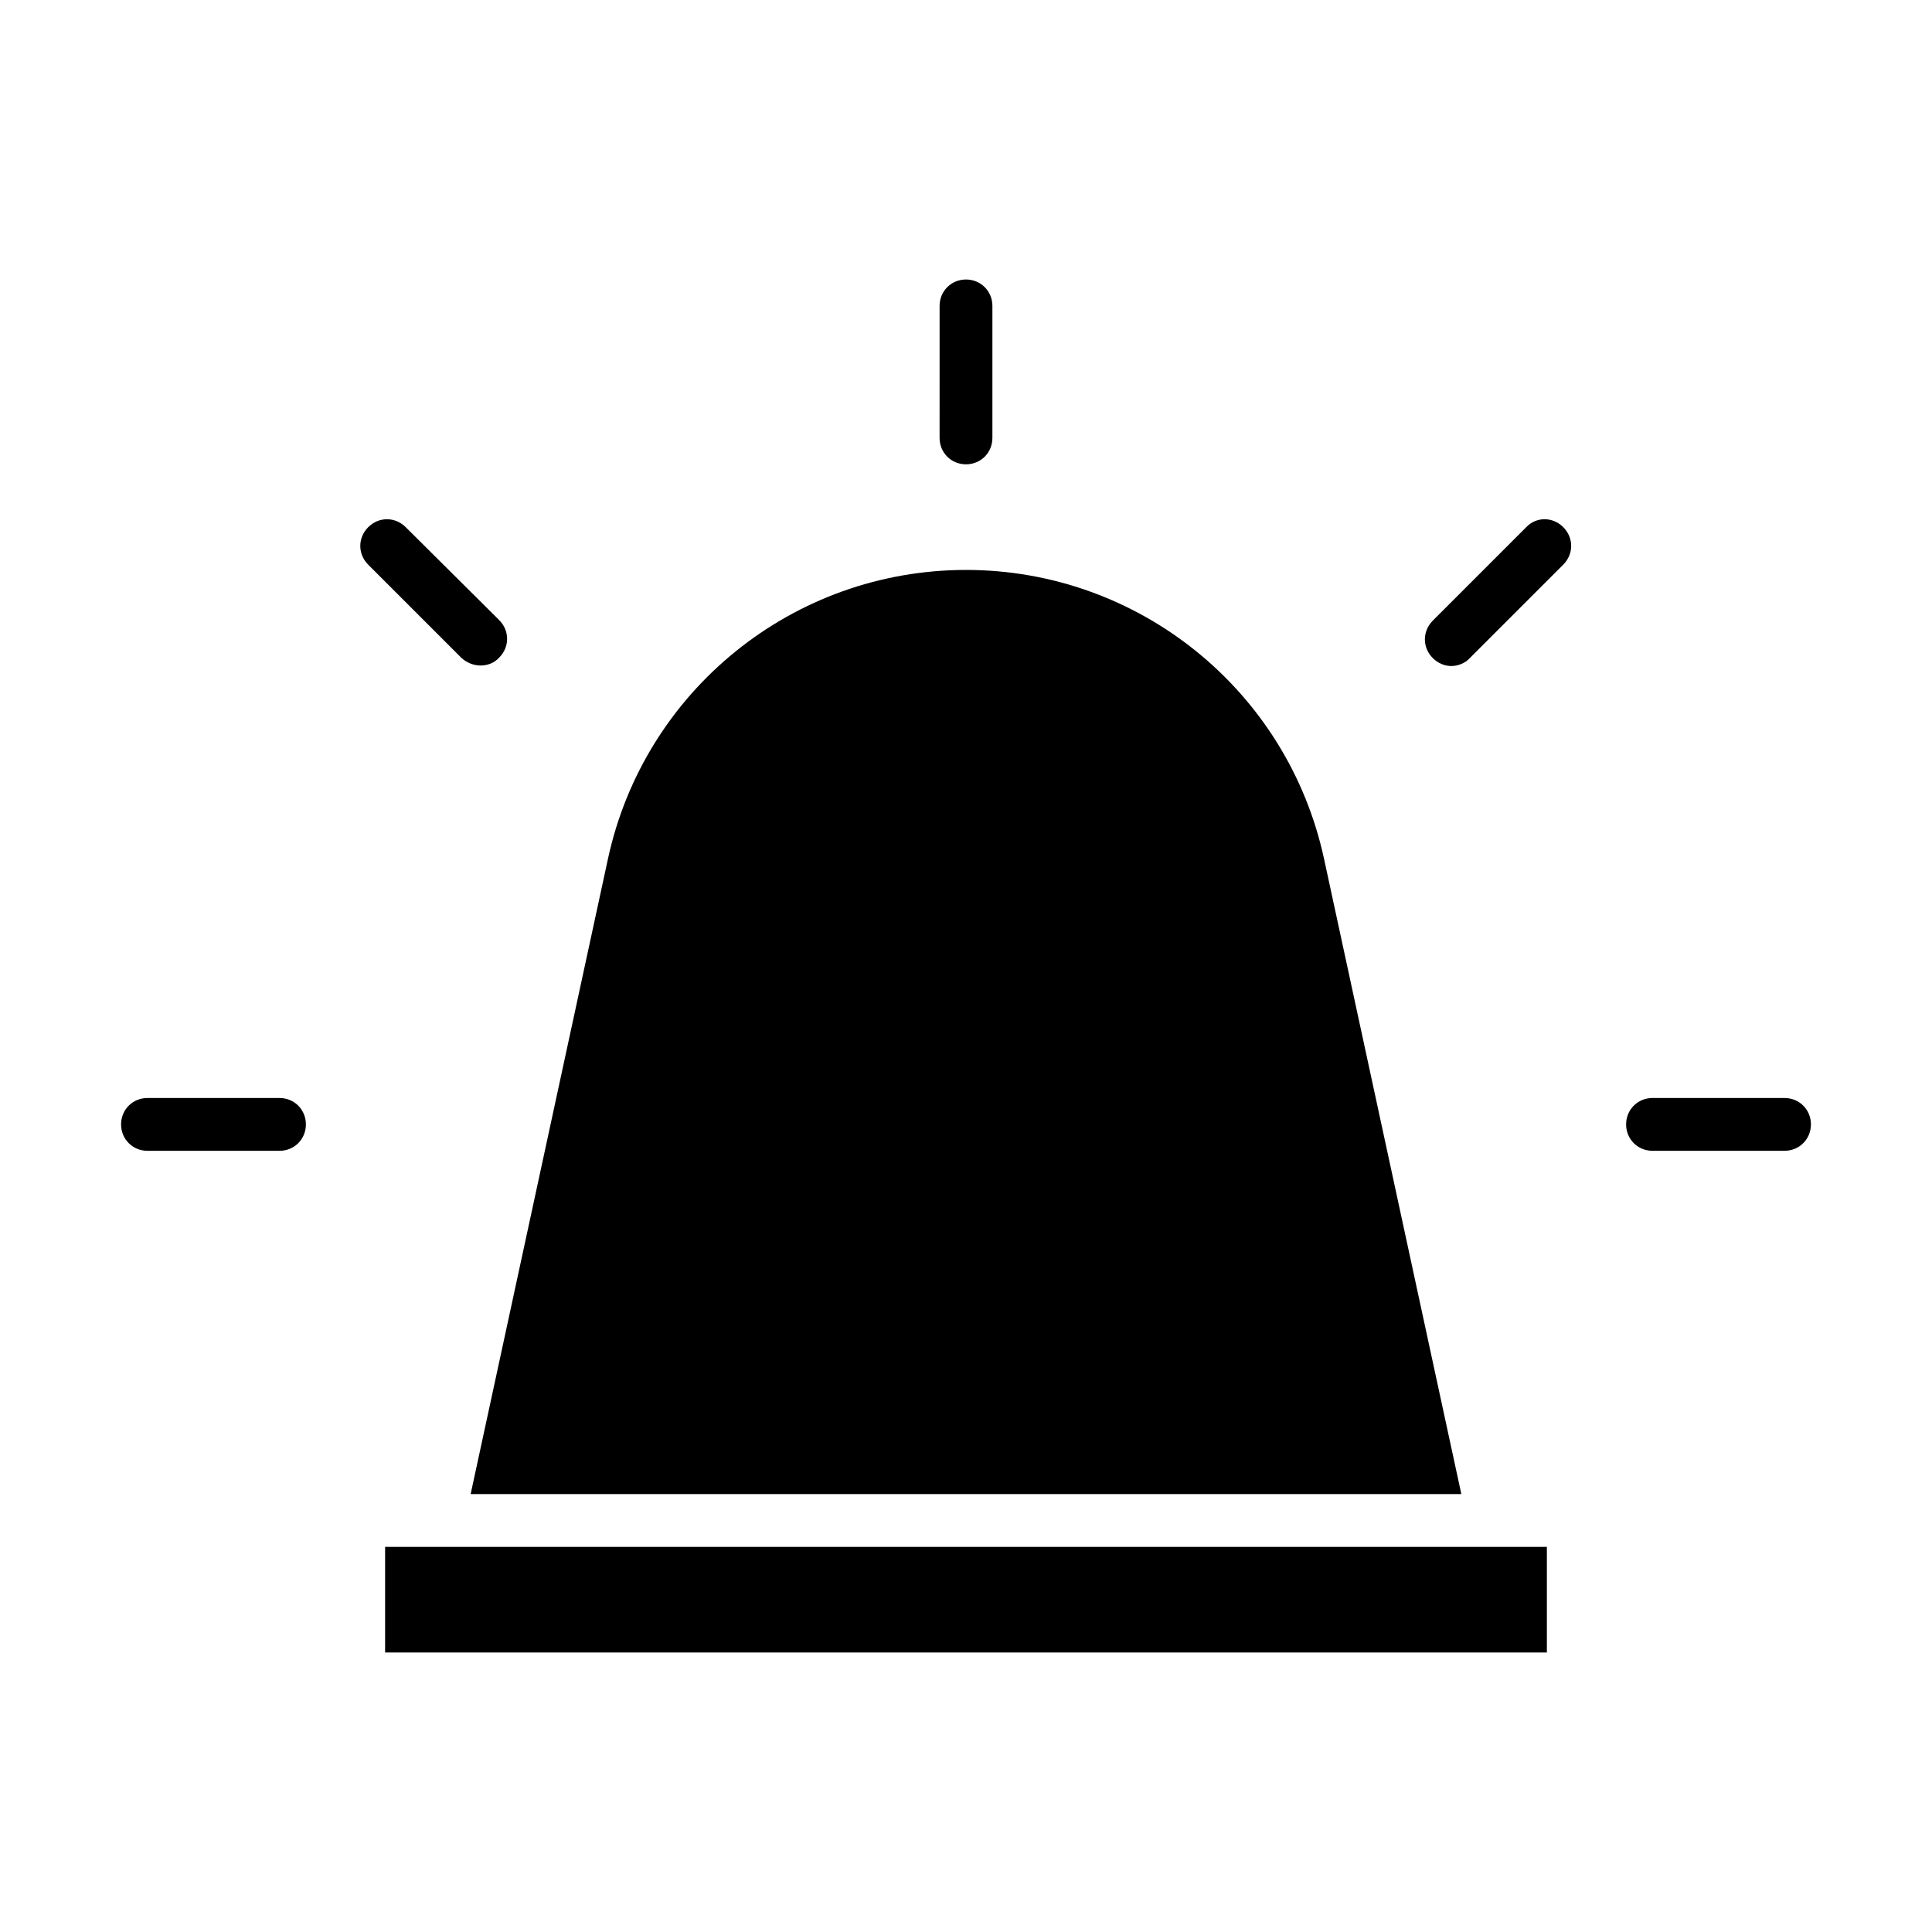
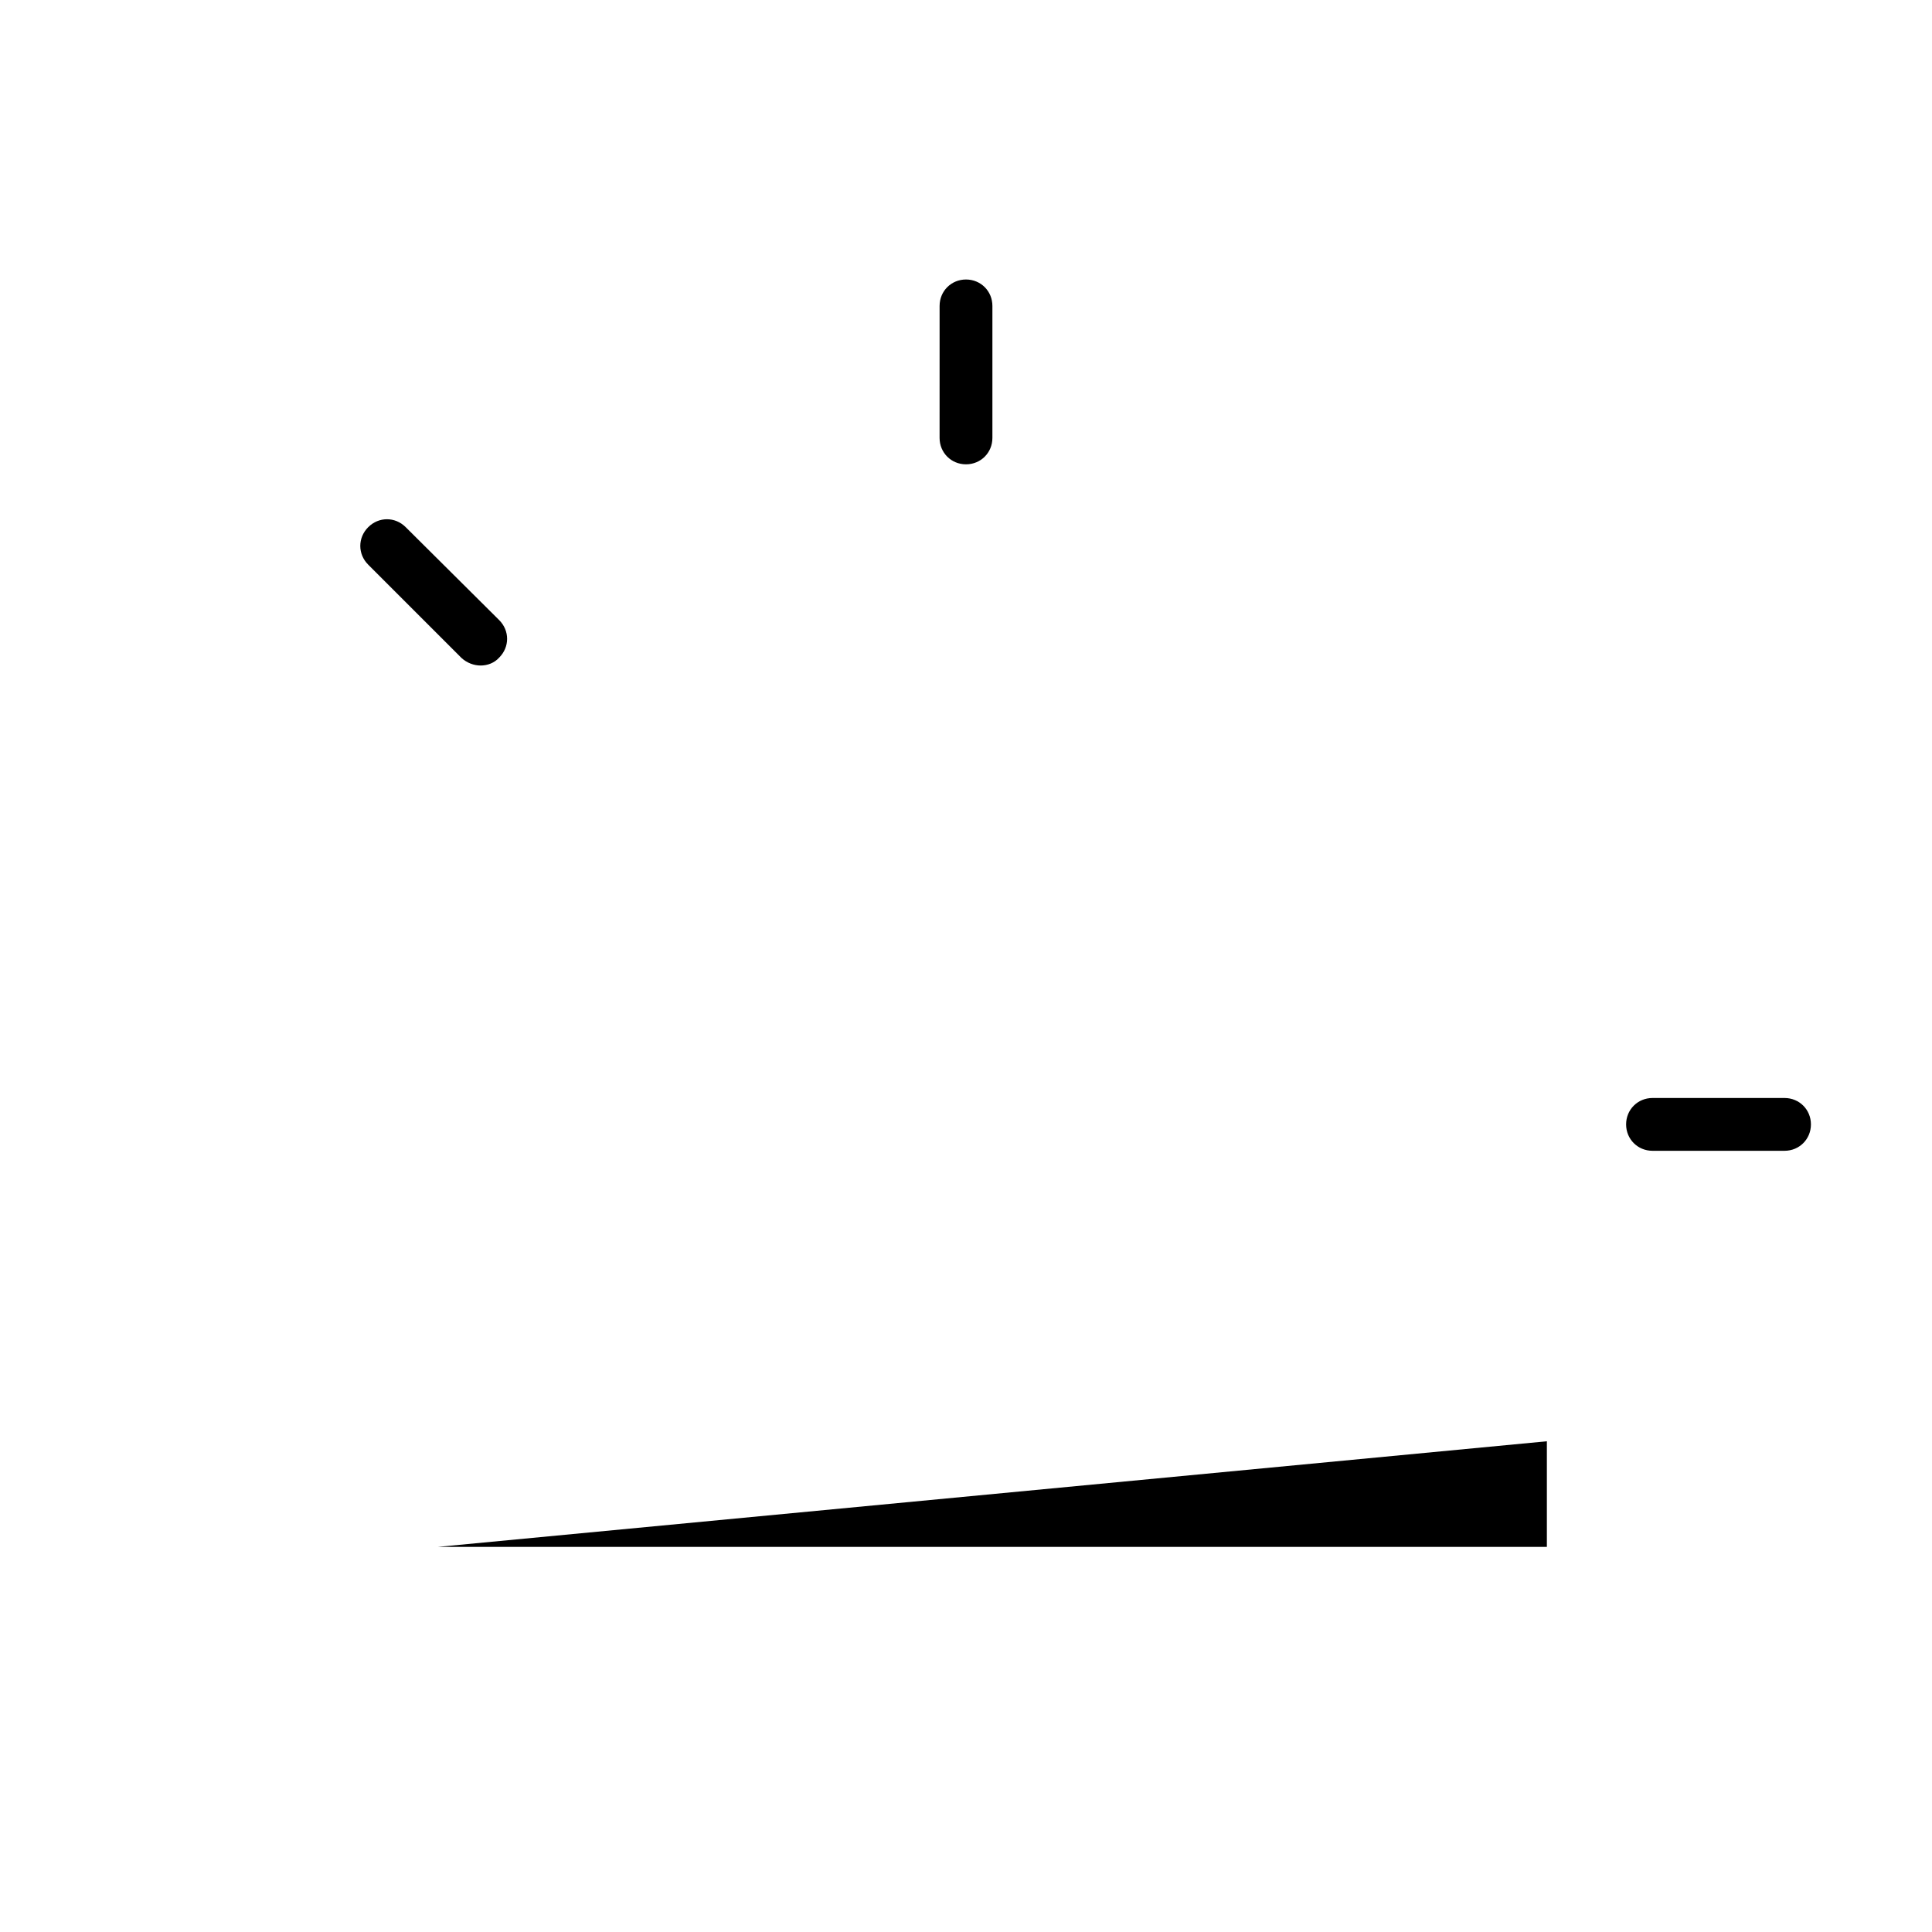
<svg xmlns="http://www.w3.org/2000/svg" fill="#000000" width="800px" height="800px" version="1.1" viewBox="144 144 512 512">
  <g>
-     <path d="m531.27 539.95-36.387-168.36c-9.656-44.645-49.121-76.551-94.883-76.551s-85.227 31.906-94.883 76.551l-36.391 168.36z" />
-     <path d="m260.05 553.94h-13.992v27.988h307.88v-27.988z" />
+     <path d="m260.05 553.94h-13.992h307.88v-27.988z" />
    <path d="m400 267.05c3.918 0 6.996-3.078 6.996-6.996v-34.984c0-3.922-3.078-7-6.996-7s-6.996 3.078-6.996 6.996l-0.004 34.988c0 3.918 3.078 6.996 7 6.996z" />
    <path d="m271.39 320.37c1.82 0 3.637-0.699 4.898-2.098 2.801-2.801 2.801-7.137 0-9.938l-24.77-24.629c-2.801-2.801-7.137-2.801-9.938 0s-2.801 7.137 0 9.938l24.77 24.77c1.402 1.258 3.219 1.957 5.039 1.957z" />
-     <path d="m218.07 434.98h-34.984c-3.922 0-7 3.078-7 7 0 3.918 3.078 6.996 6.996 6.996h34.988c3.918 0 6.996-3.078 6.996-6.996 0.004-3.922-3.078-7-6.996-7z" />
    <path d="m616.92 434.98h-34.988c-3.918 0-6.996 3.078-6.996 6.996s3.078 6.996 6.996 6.996h34.988c3.918 0 6.996-3.078 6.996-6.996s-3.078-6.996-6.996-6.996z" />
-     <path d="m548.48 283.7-24.77 24.77c-2.801 2.801-2.801 7.137 0 9.938 1.398 1.398 3.219 2.098 4.898 2.098s3.637-0.699 4.898-2.098l24.77-24.77c2.801-2.801 2.801-7.137 0-9.938-2.797-2.801-7.137-2.801-9.797 0z" />
  </g>
</svg>